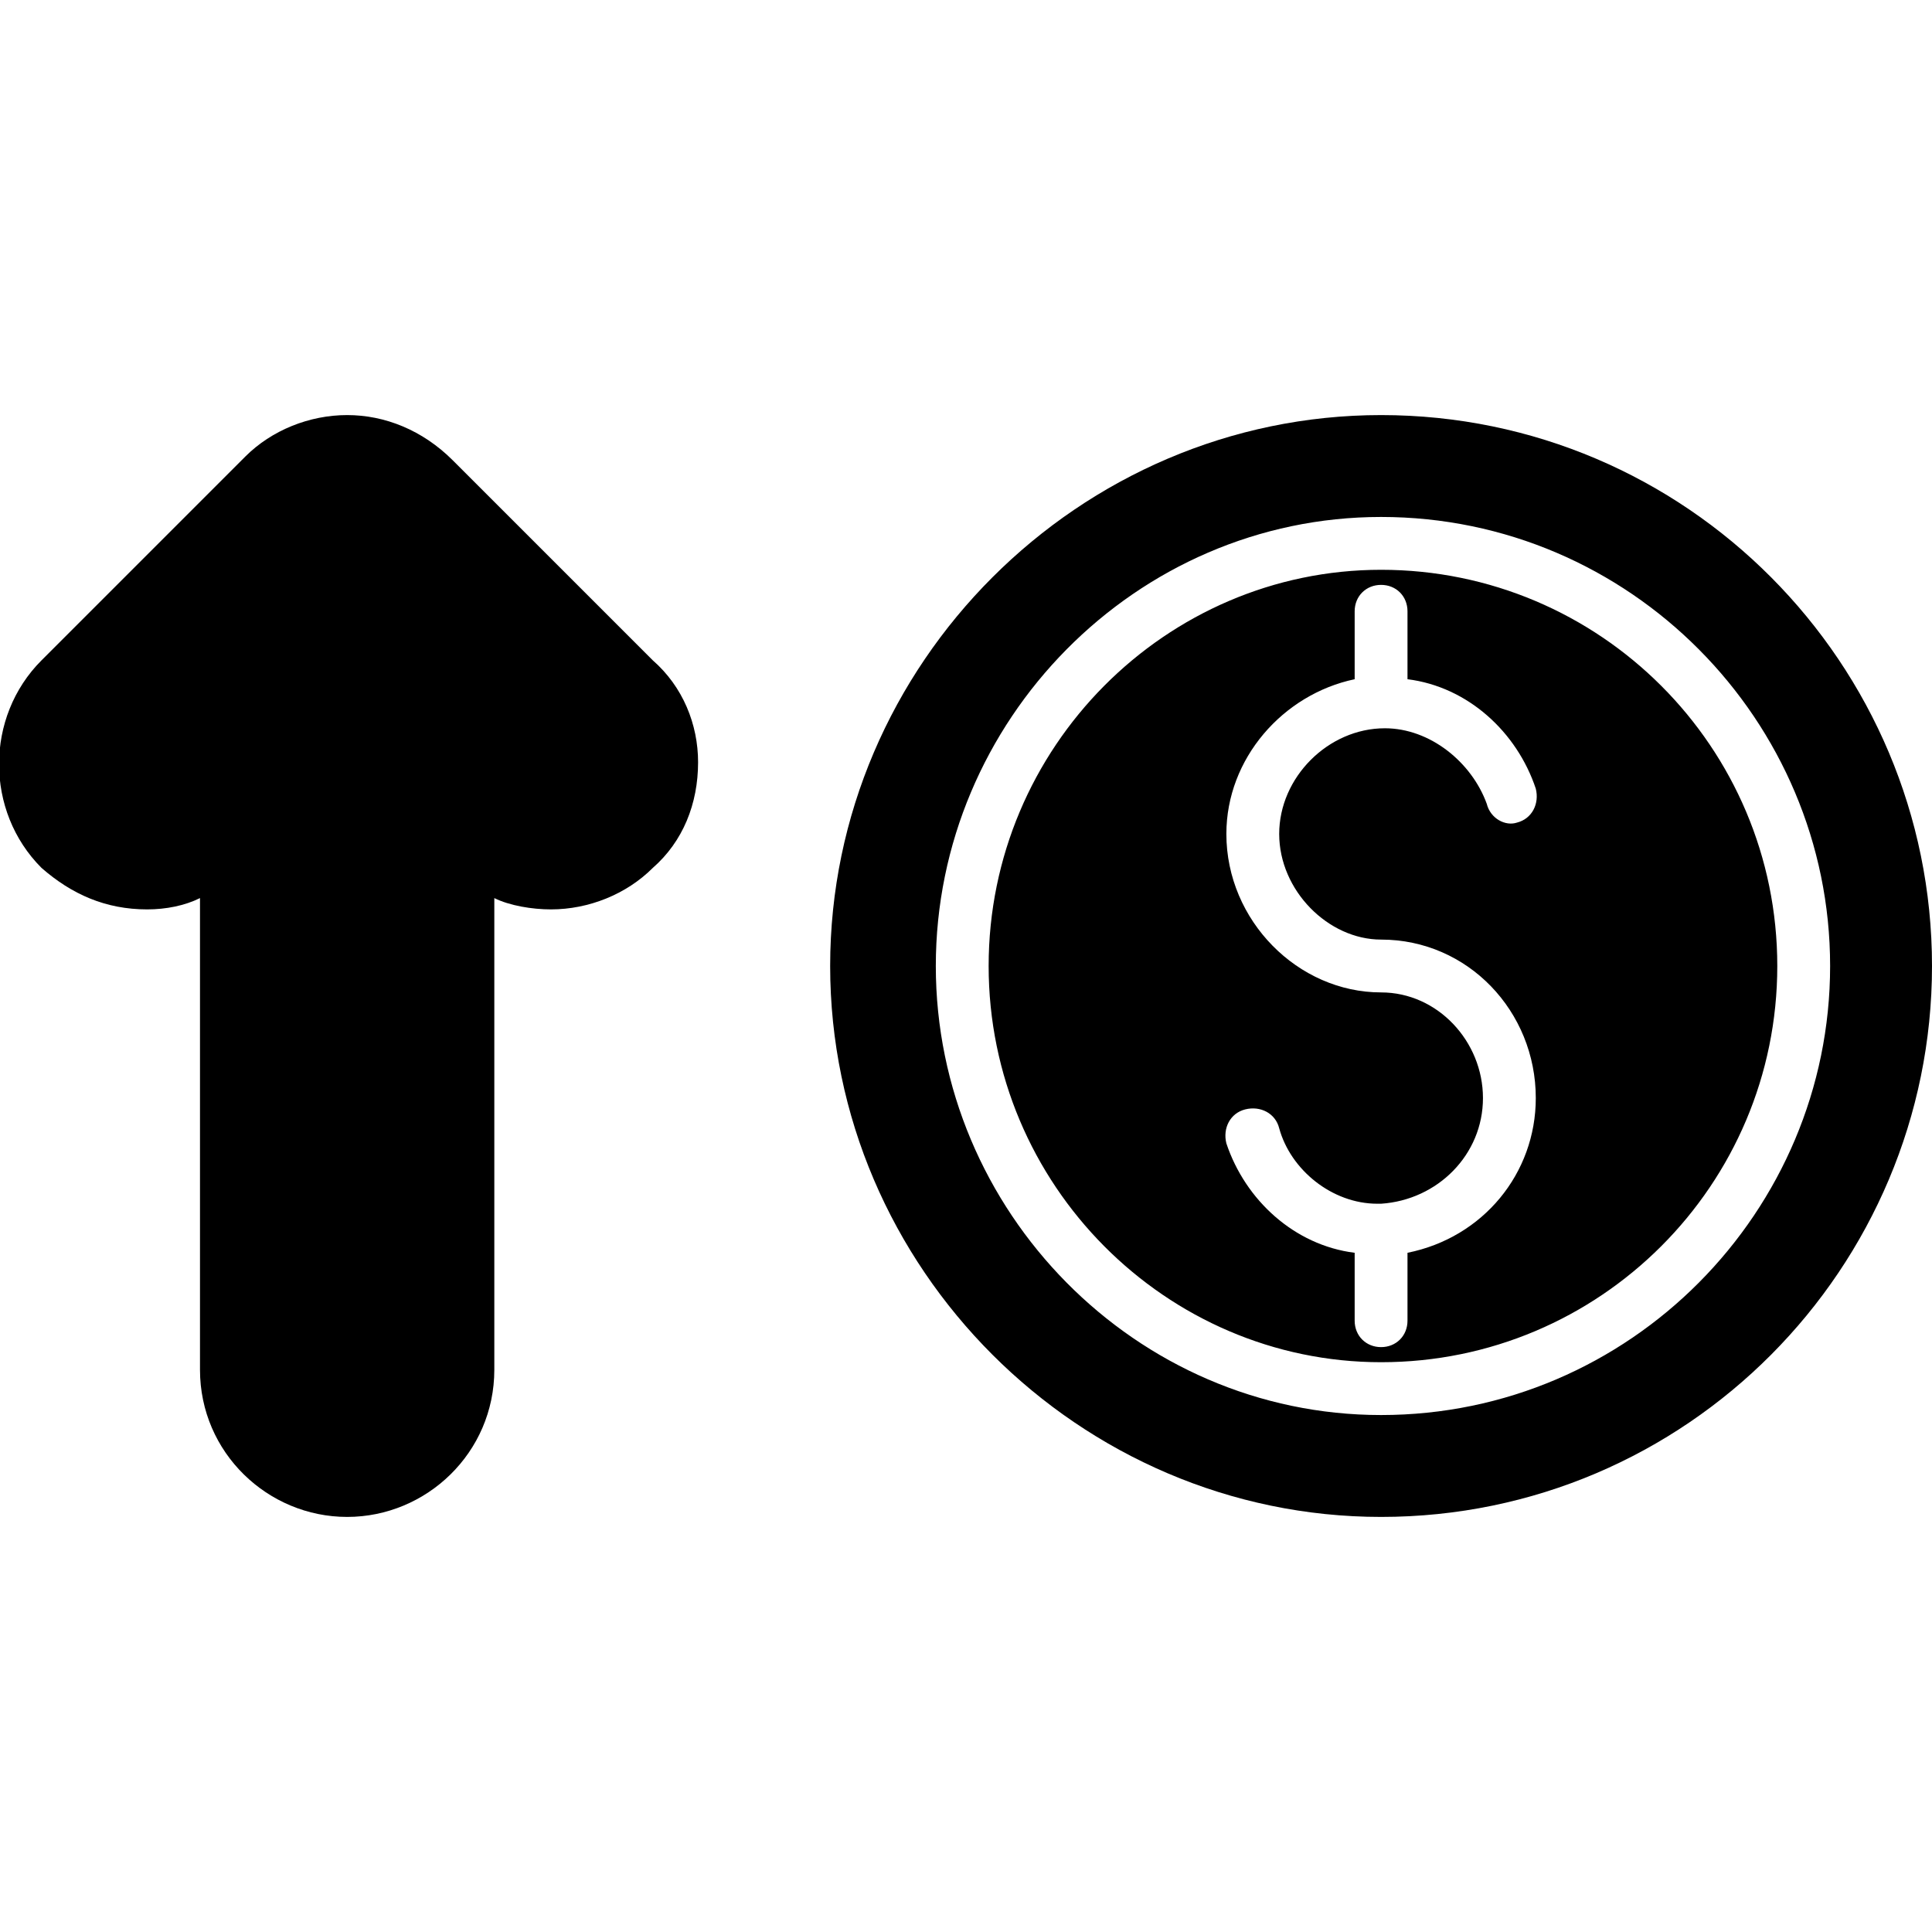
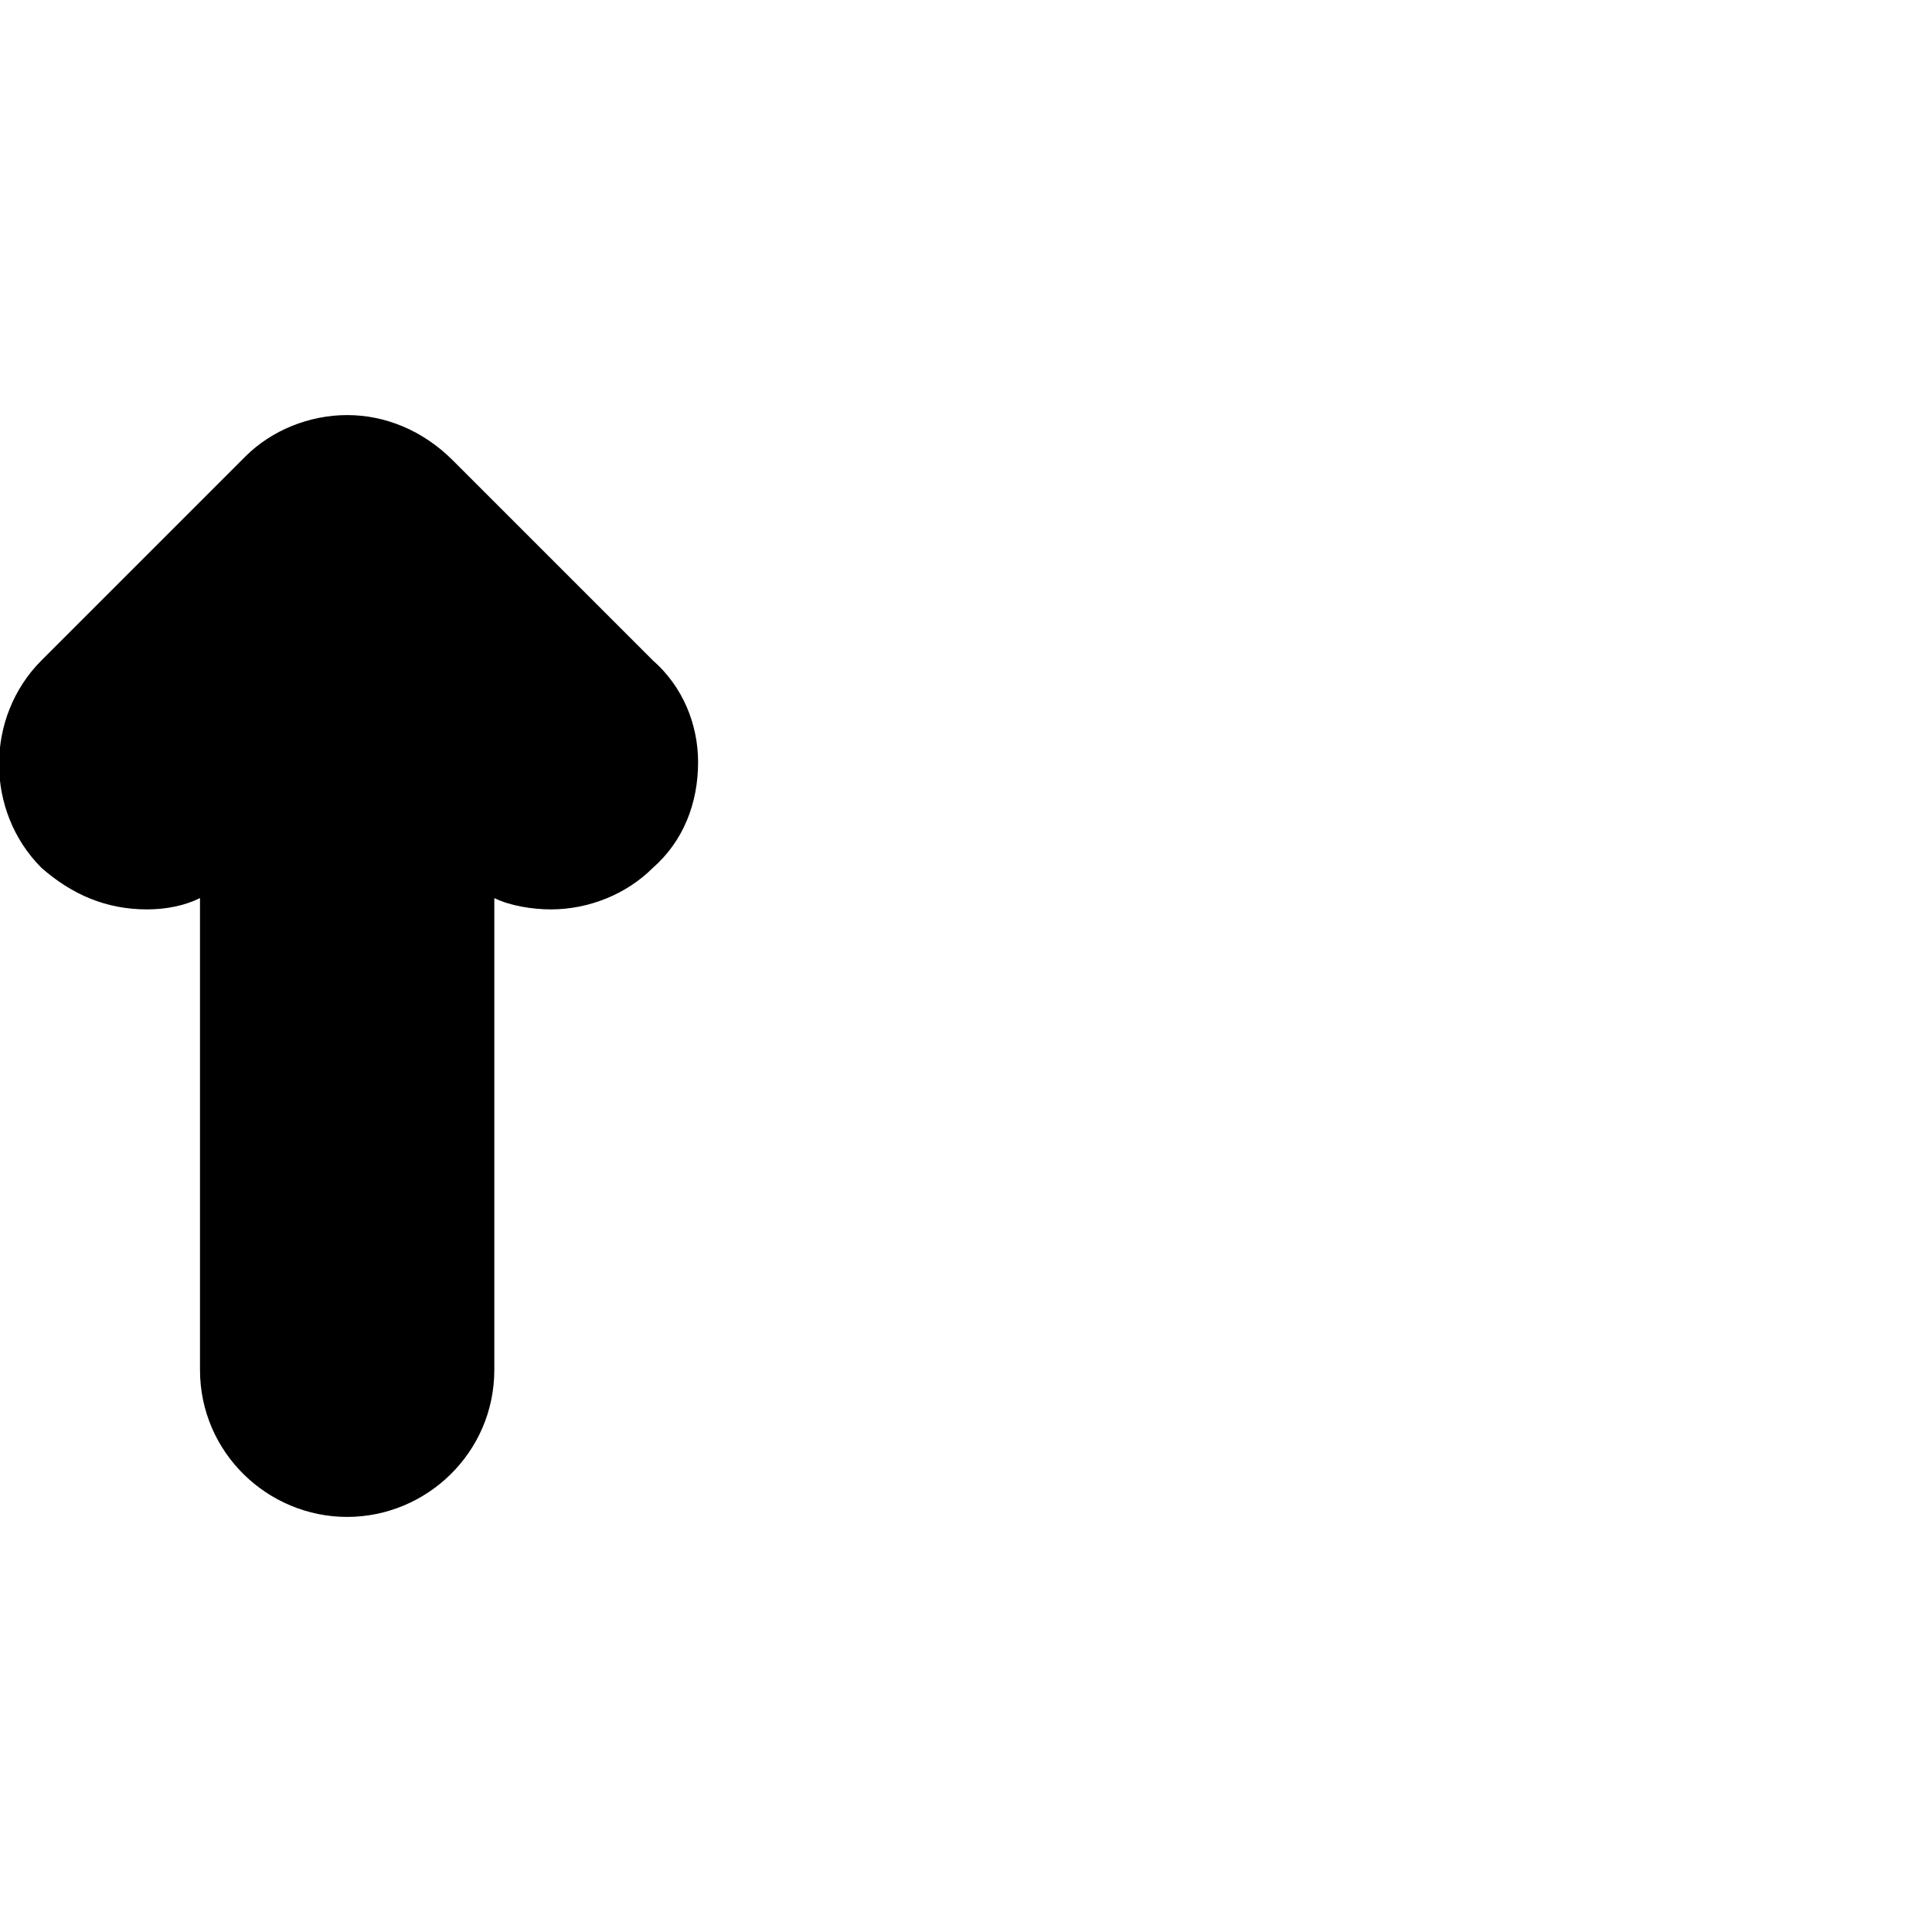
<svg xmlns="http://www.w3.org/2000/svg" xml:space="preserve" width="512px" height="512px" version="1.1" style="shape-rendering:geometricPrecision; text-rendering:geometricPrecision; image-rendering:optimizeQuality; fill-rule:evenodd; clip-rule:evenodd" viewBox="0 0 512 512">
  <defs>
    <style type="text/css">
   
    .fil0 {fill:black}
   
  </style>
  </defs>
  <g id="Layer_x0020_1">
    <path class="fil0" d="M92 402c-21,0 -39,-17 -39,-39l0 -125c-4,2 -9,3 -14,3 -11,0 -20,-4 -28,-11 -15,-15 -15,-40 0,-55l54 -54c7,-7 17,-11 27,-11 10,0 20,4 28,12l53 53c8,7 12,17 12,27 0,11 -4,21 -12,28 -7,7 -17,11 -27,11 -5,0 -11,-1 -15,-3l0 125c0,22 -18,39 -39,39z" />
-     <path class="fil0" d="M366 402c-80,0 -146,-66 -146,-146 0,-80 66,-146 146,-146 81,0 146,66 146,146 0,80 -65,146 -146,146zm0 -27c-65,0 -118,-54 -118,-119 0,-65 53,-119 118,-119 66,0 119,54 119,119 0,65 -53,119 -119,119zm0 -224c-57,0 -104,47 -104,105 0,58 47,105 104,105 58,0 105,-47 105,-105 0,-58 -47,-105 -105,-105zm-7 181c-16,-2 -29,-14 -34,-29 -1,-4 1,-8 5,-9 4,-1 8,1 9,5 3,11 14,20 26,20l1 0 0 0c15,-1 27,-13 27,-28 0,-15 -12,-28 -27,-28 -22,0 -41,-19 -41,-42 0,-20 15,-37 34,-41l0 -18c0,-4 3,-7 7,-7 4,0 7,3 7,7l0 18c16,2 29,14 34,29 1,4 -1,8 -5,9 -3,1 -7,-1 -8,-5 -4,-11 -15,-20 -27,-20 -15,0 -28,13 -28,28 0,15 13,28 27,28 23,0 41,19 41,42 0,20 -14,37 -34,41l0 18c0,4 -3,7 -7,7 -4,0 -7,-3 -7,-7l0 -18z" />
  </g>
</svg>